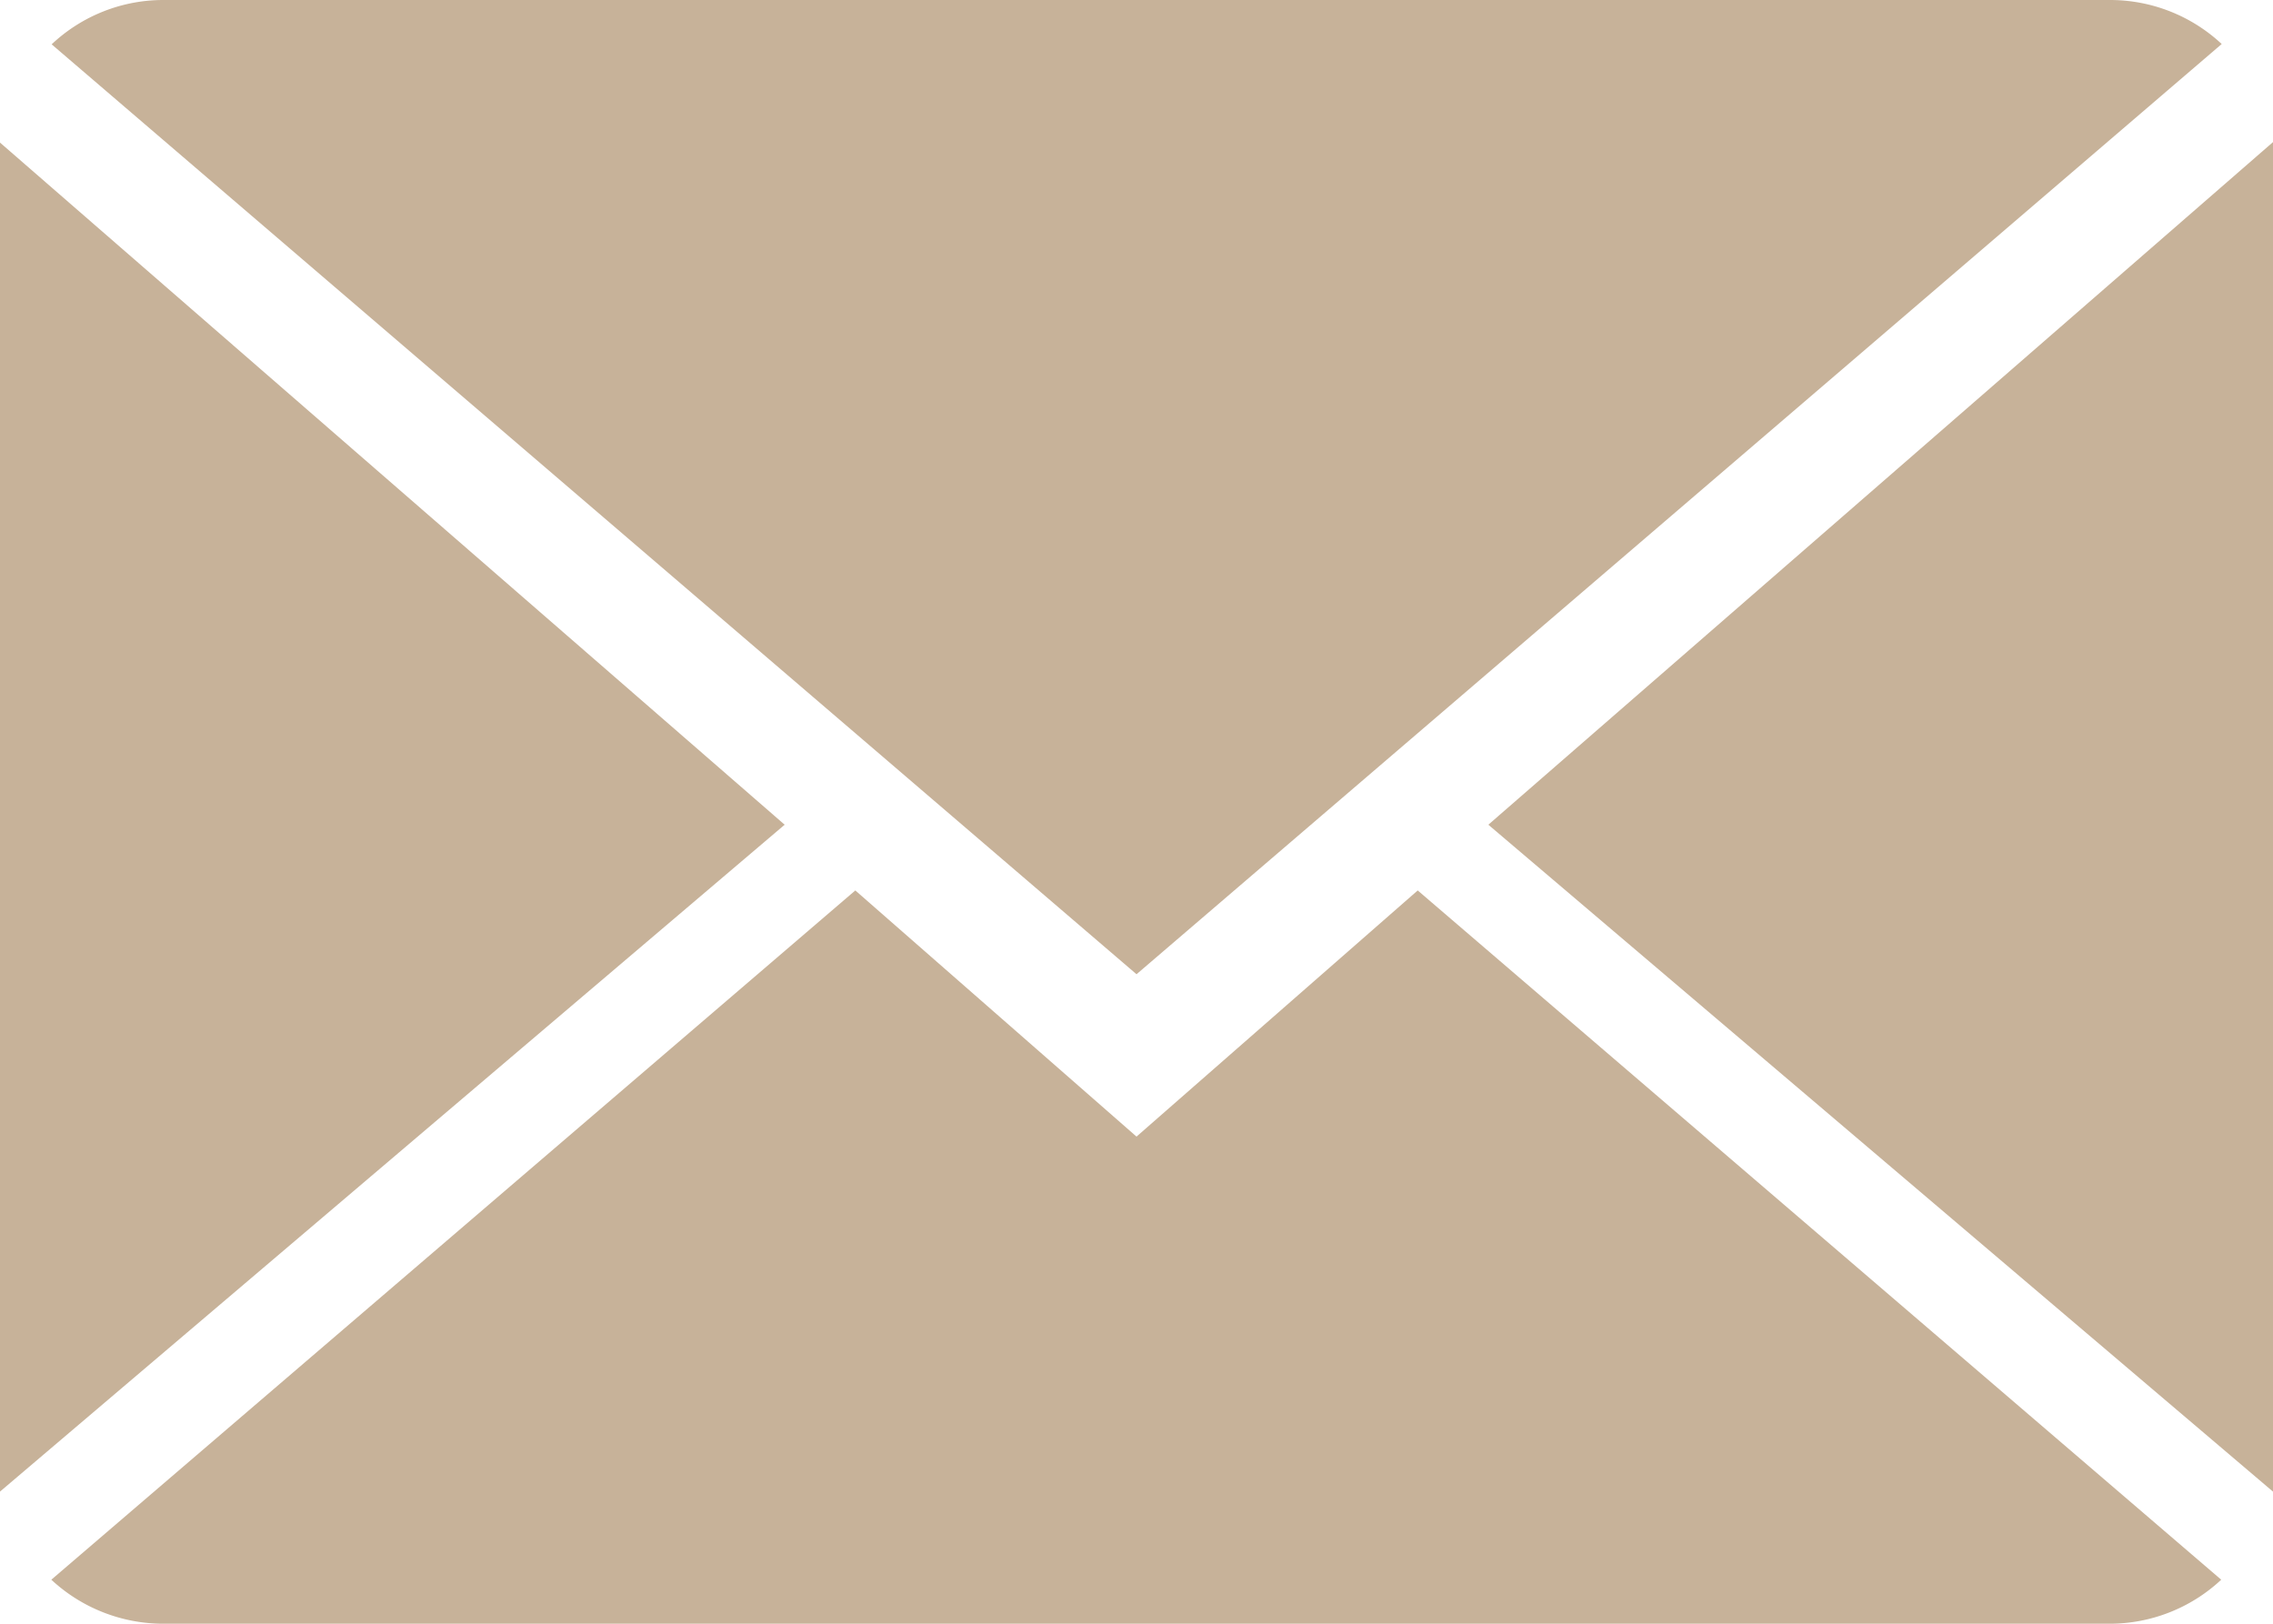
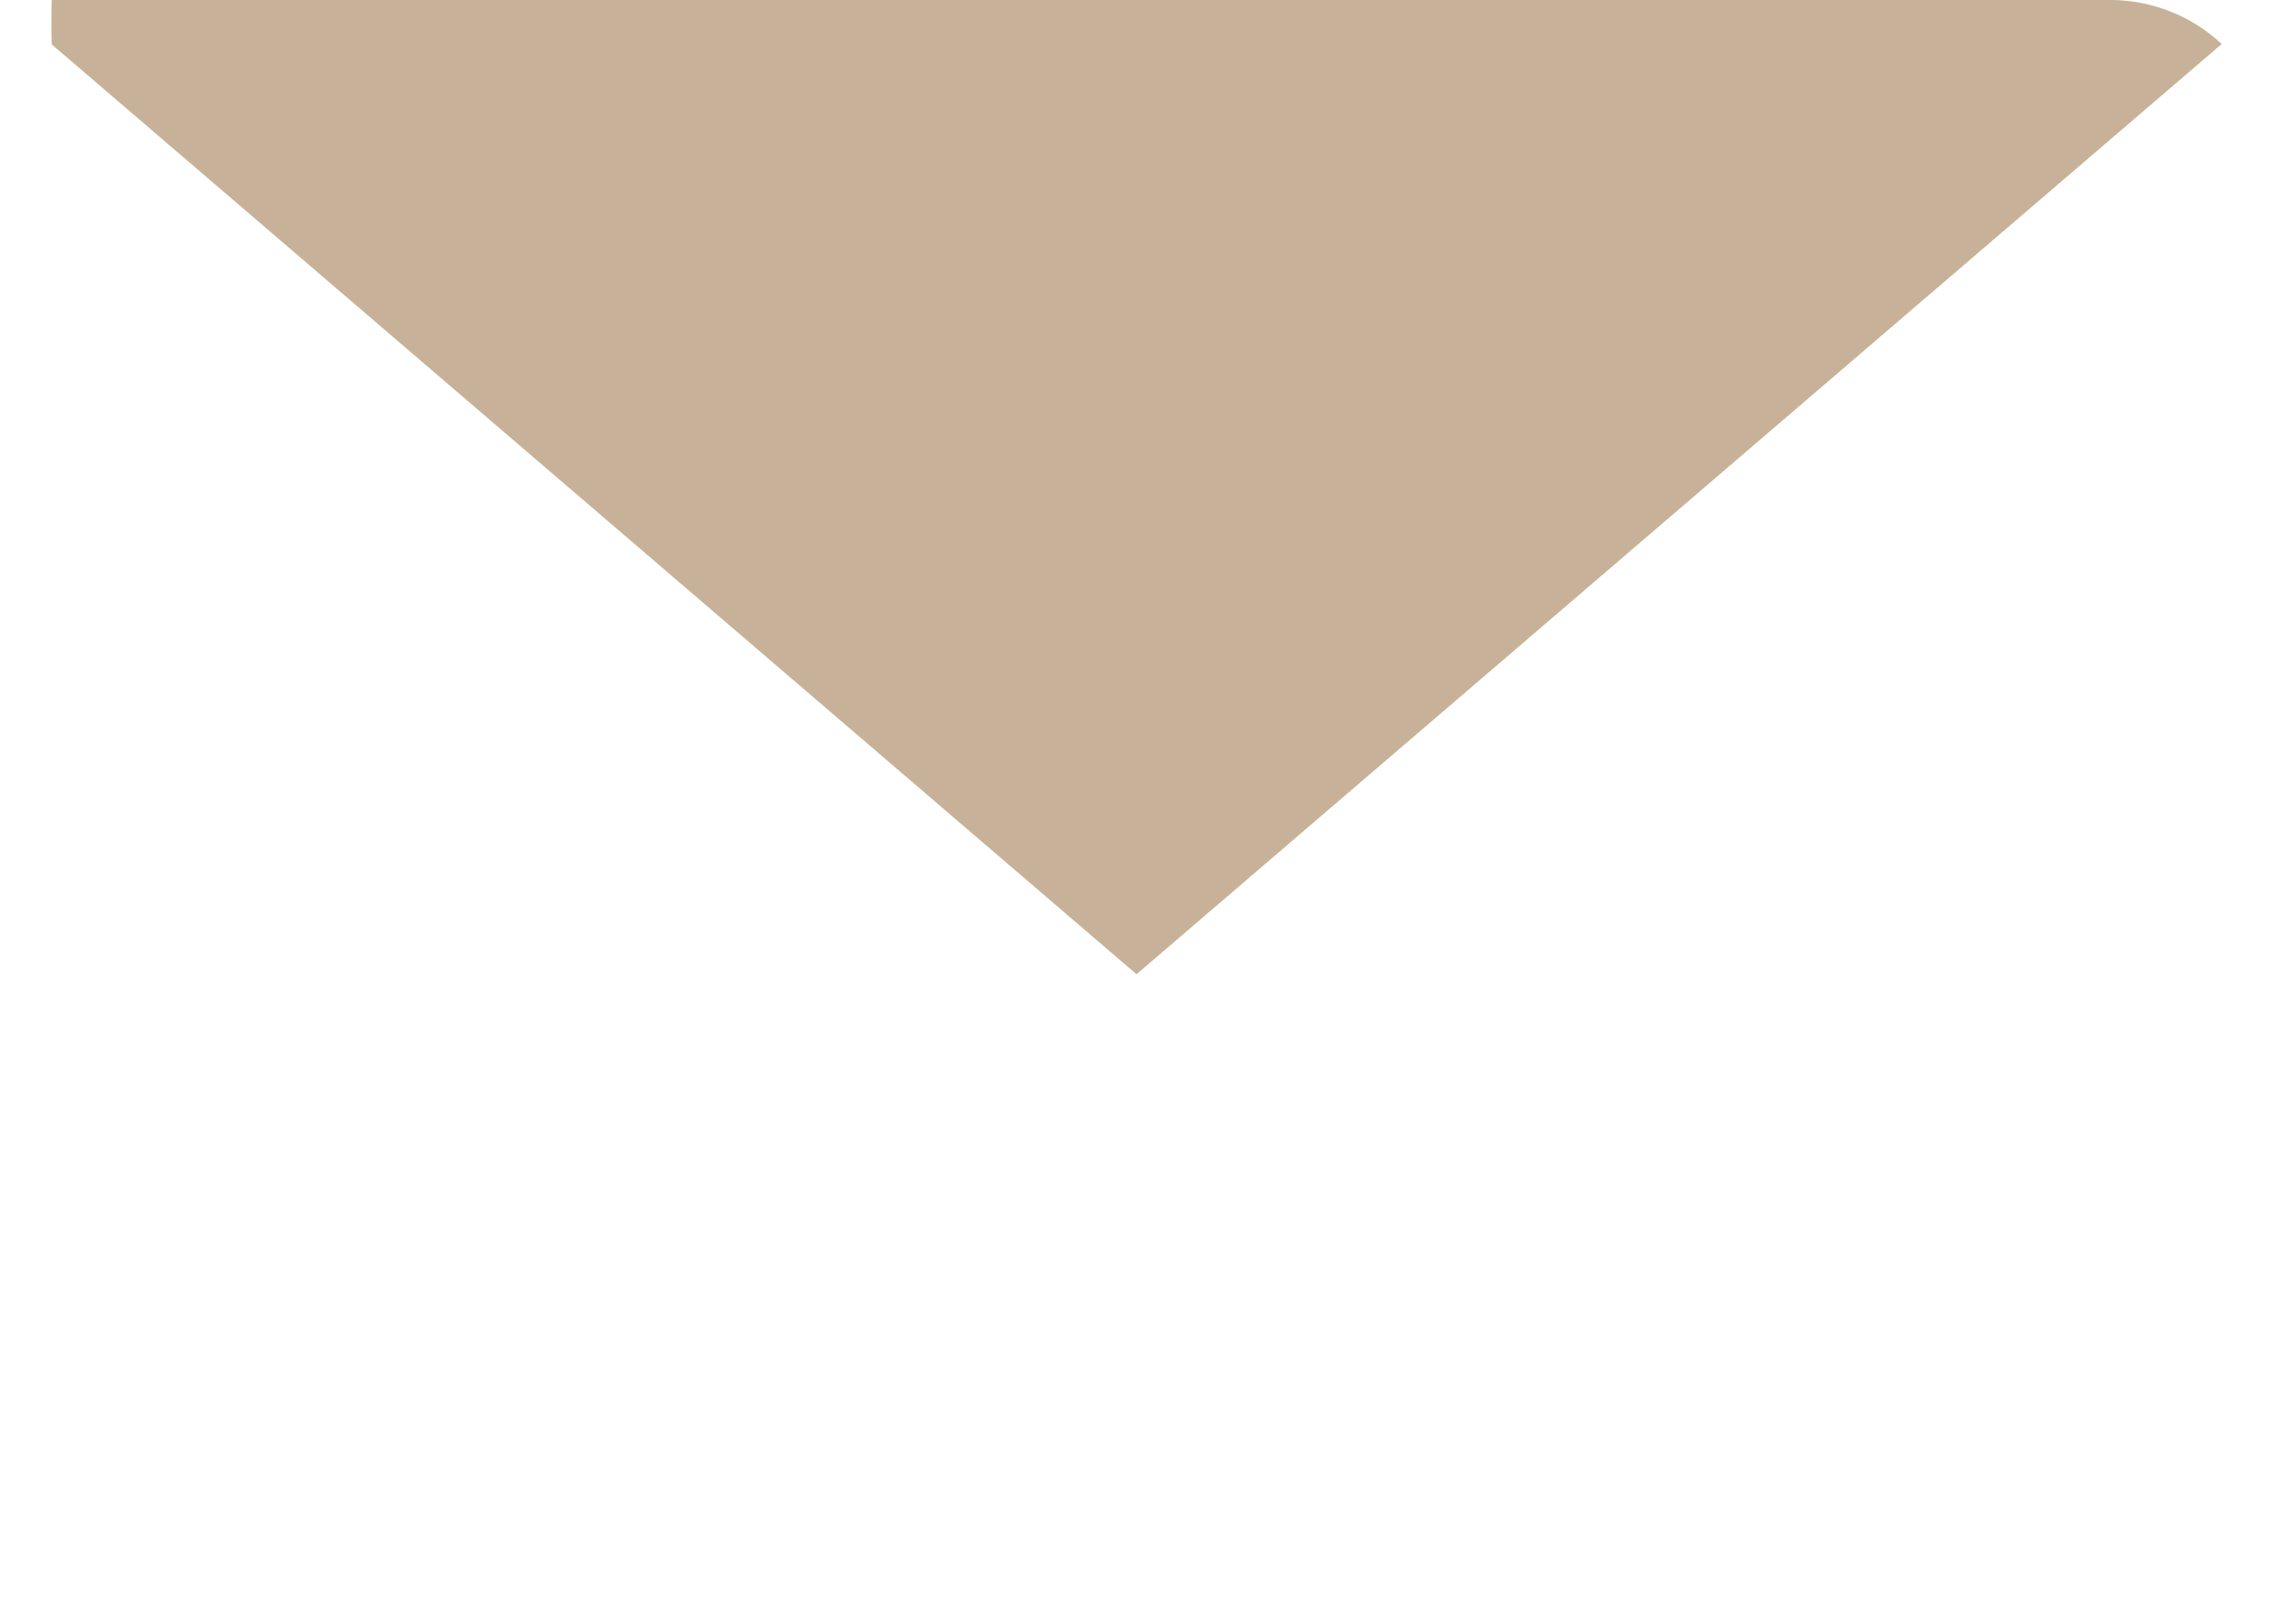
<svg xmlns="http://www.w3.org/2000/svg" viewBox="0 0 70.453 50.323">
  <defs>
    <style>
      .cls-1 {
        fill: #c7b299;
      }
    </style>
  </defs>
  <g id="Gruppe_499" data-name="Gruppe 499" transform="translate(-1280.705 -3452.047)">
-     <path id="Pfad_95" data-name="Pfad 95" class="cls-1" d="M33.952,15.113,25.236,7.484.316,28.846A5.1,5.1,0,0,0,3.793,30.21H64.111a5.063,5.063,0,0,0,3.462-1.364L42.668,7.484Z" transform="translate(1281.98 3472.16)" />
-     <path id="Pfad_96" data-name="Pfad 96" class="cls-1" d="M67.58,3.364A5.068,5.068,0,0,0,64.1,2H3.785A5.047,5.047,0,0,0,.318,3.374l33.626,28.82Z" transform="translate(1281.988 3450.047)" />
-     <path id="Pfad_97" data-name="Pfad 97" class="cls-1" d="M0,2.878V44.687L24.321,24.019Z" transform="translate(1280.705 3453.588)" />
-     <path id="Pfad_98" data-name="Pfad 98" class="cls-1" d="M9.167,24.031,33.488,44.7V2.875Z" transform="translate(1317.67 3453.576)" />
+     <path id="Pfad_96" data-name="Pfad 96" class="cls-1" d="M67.58,3.364A5.068,5.068,0,0,0,64.1,2A5.047,5.047,0,0,0,.318,3.374l33.626,28.82Z" transform="translate(1281.988 3450.047)" />
  </g>
</svg>